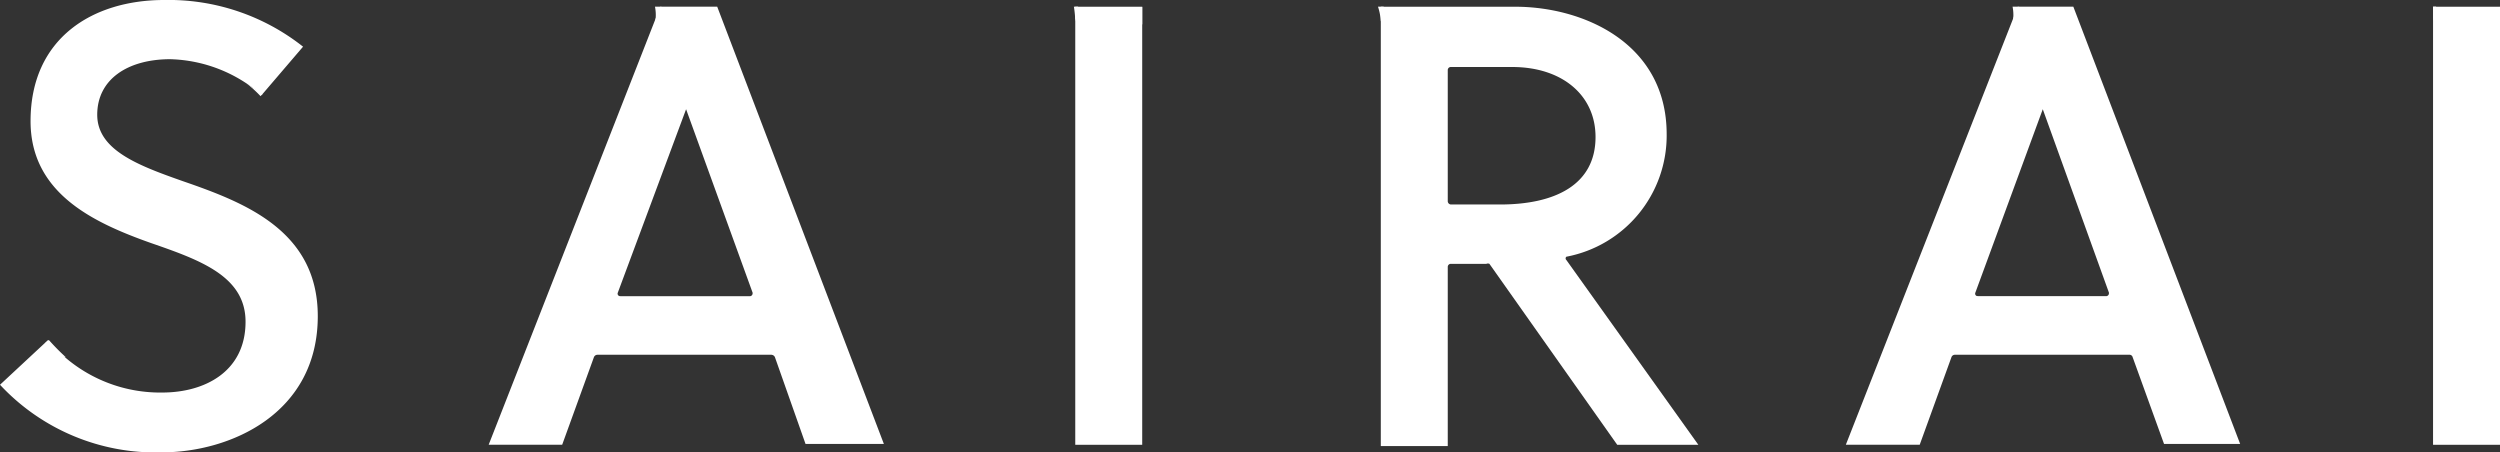
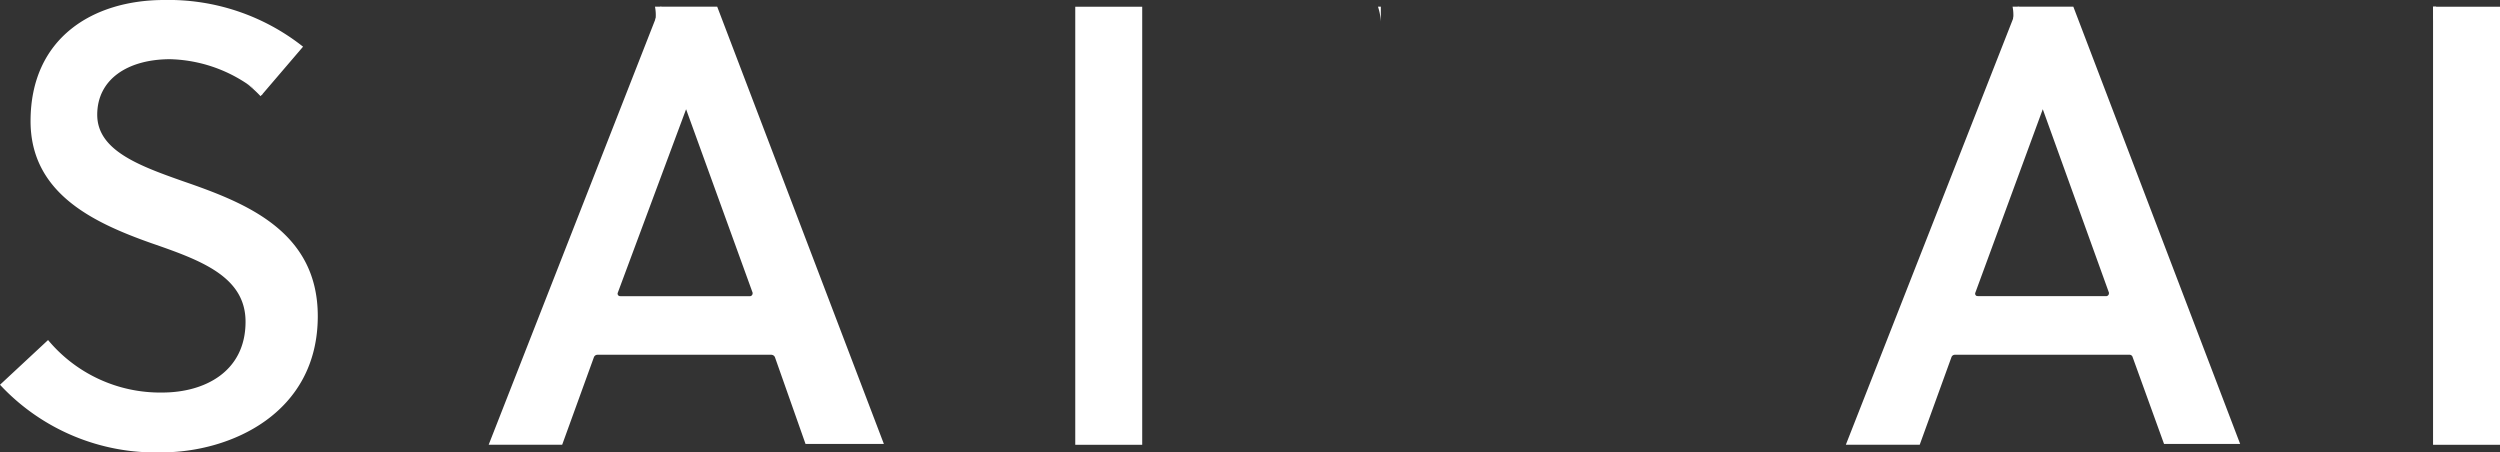
<svg xmlns="http://www.w3.org/2000/svg" width="88.425" height="16" viewBox="0 0 88.425 16">
  <rect x="0" y="0" width="88.425" height="16" fill="#333333" stroke="none" />
  <defs>
    <clipPath id="clip-path">
      <rect id="長方形_3" data-name="長方形 3" width="88.425" height="16" transform="translate(0 0)" fill="#fff" />
    </clipPath>
  </defs>
  <g id="グループ_1" data-name="グループ 1" clip-path="url(#clip-path)">
    <path id="パス_1" data-name="パス 1" d="M6.023,2.094c-1.5,0-2.584.707-2.584,1.965s1.474,1.8,3.026,2.348c2.191.757,4.775,1.749,4.775,4.775C11.24,14.631,8.145,16,5.718,16A7.516,7.516,0,0,1,0,13.609l1.7-1.582a5.158,5.158,0,0,0,4.038,1.857c1.5,0,2.947-.737,2.947-2.505,0-1.611-1.611-2.181-3.34-2.781C3.291,7.871,1.081,6.83,1.081,4.285,1.081,1.338,3.291,0,5.807,0a7.664,7.664,0,0,1,4.912,1.651L9.255,3.362A5.109,5.109,0,0,0,6.023,2.094" transform="translate(0 0)" fill="#fff" />
-     <path id="パス_2" data-name="パス 2" d="M299.788,1.435c2.407,0,5.355,1.287,5.355,4.509a4.362,4.362,0,0,1-3.547,4.333.078.078,0,0,0-.007.111l.007.007,4.667,6.534h-2.869l-4.52-6.4a.128.128,0,0,0-.108,0h-1.258a.108.108,0,0,0-.108.108v6.337h-2.368V1.435ZM297.4,8.312a.118.118,0,0,0,.118.118h1.729c1.965,0,3.38-.707,3.38-2.387,0-1.484-1.189-2.476-2.947-2.476H297.5a.108.108,0,0,0-.1.108Z" transform="translate(-246.193 -1.197)" fill="#fff" />
    <path id="パス_3" data-name="パス 3" d="M114.41,13.745h-6.17a.137.137,0,0,0-.118.088L107,16.928h-2.6L110.47,1.434h2.014L118.379,16.9h-2.771l-1.081-3.065a.138.138,0,0,0-.118-.088m-5.354-2.073h4.588a.1.1,0,0,0,.093-.1.113.113,0,0,0,0-.024L111.383,5.06l-2.417,6.494a.088.088,0,0,0,.089.118" transform="translate(-87.116 -1.197)" fill="#fff" />
    <path id="パス_4" data-name="パス 4" d="M140.136,1.434h-.187a1.542,1.542,0,0,1,0,.589l.364-.481V1.463Z" transform="translate(-116.782 -1.197)" fill="#fff" />
    <path id="パス_5" data-name="パス 5" d="M404.4,13.745h-6.16a.128.128,0,0,0-.118.088L397,16.928h-2.613l6.082-15.494h1.965l5.9,15.465h-2.692l-1.12-3.095a.118.118,0,0,0-.118-.059m-5.355-2.073H403.6a.1.1,0,0,0,.093-.1.089.089,0,0,0,0-.024L401.353,5.06l-2.387,6.494a.088.088,0,0,0,.054.113.092.092,0,0,0,.025,0" transform="translate(-329.1 -1.197)" fill="#fff" />
    <path id="パス_6" data-name="パス 6" d="M430.184,1.434H430a1.542,1.542,0,0,1,0,.589l.364-.481V1.463Z" transform="translate(-358.815 -1.197)" fill="#fff" />
-     <path id="パス_7" data-name="パス 7" d="M294.537,1.434h-.1a2.122,2.122,0,0,1,.1.521l.1-.422v-.1Z" transform="translate(-245.697 -1.197)" fill="#fff" />
+     <path id="パス_7" data-name="パス 7" d="M294.537,1.434h-.1a2.122,2.122,0,0,1,.1.521v-.1Z" transform="translate(-245.697 -1.197)" fill="#fff" />
    <rect id="長方形_1" data-name="長方形 1" width="2.368" height="15.494" transform="translate(38.032 0.238)" fill="#fff" />
-     <path id="パス_8" data-name="パス 8" d="M229.5,1.434h-.049a4.036,4.036,0,0,1,.049.521l.1-.422v-.1Z" transform="translate(-191.467 -1.197)" fill="#fff" />
-     <path id="パス_9" data-name="パス 9" d="M243.457,1.434h0v.629s-.118-.088-.118-.108a2.535,2.535,0,0,0,0-.275Z" transform="translate(-203.056 -1.197)" fill="#fff" />
    <rect id="長方形_2" data-name="長方形 2" width="2.368" height="15.494" transform="translate(86.057 0.238)" fill="#fff" />
    <path id="パス_10" data-name="パス 10" d="M519.854,1.434h0a4.093,4.093,0,0,1,0,.521l.108-.422v-.1Z" transform="translate(-433.797 -1.197)" fill="#fff" />
-     <path id="パス_11" data-name="パス 11" d="M533.563,1.434h0v.629s-.118-.088-.118-.108a2.582,2.582,0,0,0,0-.275Z" transform="translate(-445.138 -1.197)" fill="#fff" />
    <path id="パス_12" data-name="パス 12" d="M62.246,8.594h0l-.462-.275Z" transform="translate(-51.557 -6.942)" fill="#fff" />
-     <path id="パス_13" data-name="パス 13" d="M9.674,72.763l.128-.108a8.13,8.13,0,0,0,.6.609s-.4-.108-.432-.128a3.139,3.139,0,0,1-.2-.314Z" transform="translate(-8.073 -60.628)" fill="#fff" />
    <path id="パス_14" data-name="パス 14" d="M53.314,18.239l-.069.079a4.506,4.506,0,0,0-.481-.442Z" transform="translate(-44.029 -14.916)" fill="#fff" />
  </g>
</svg>